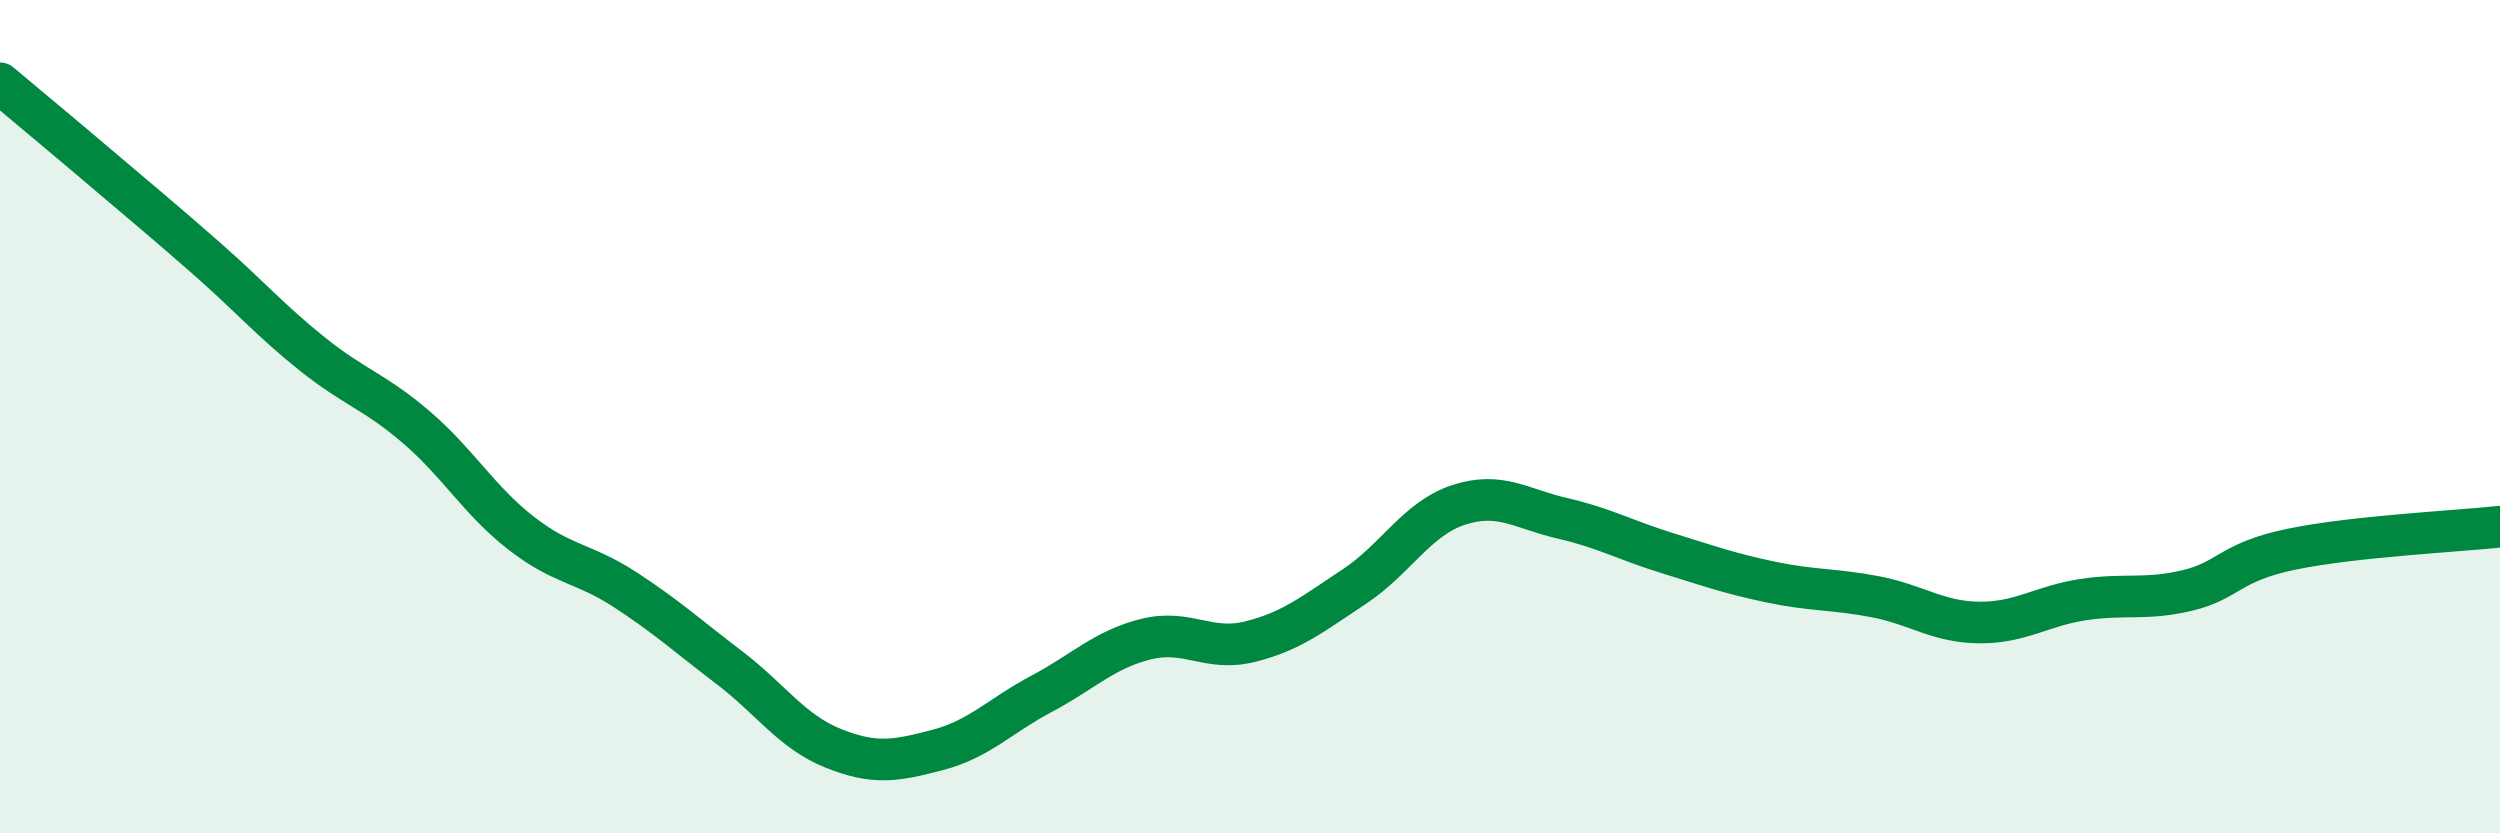
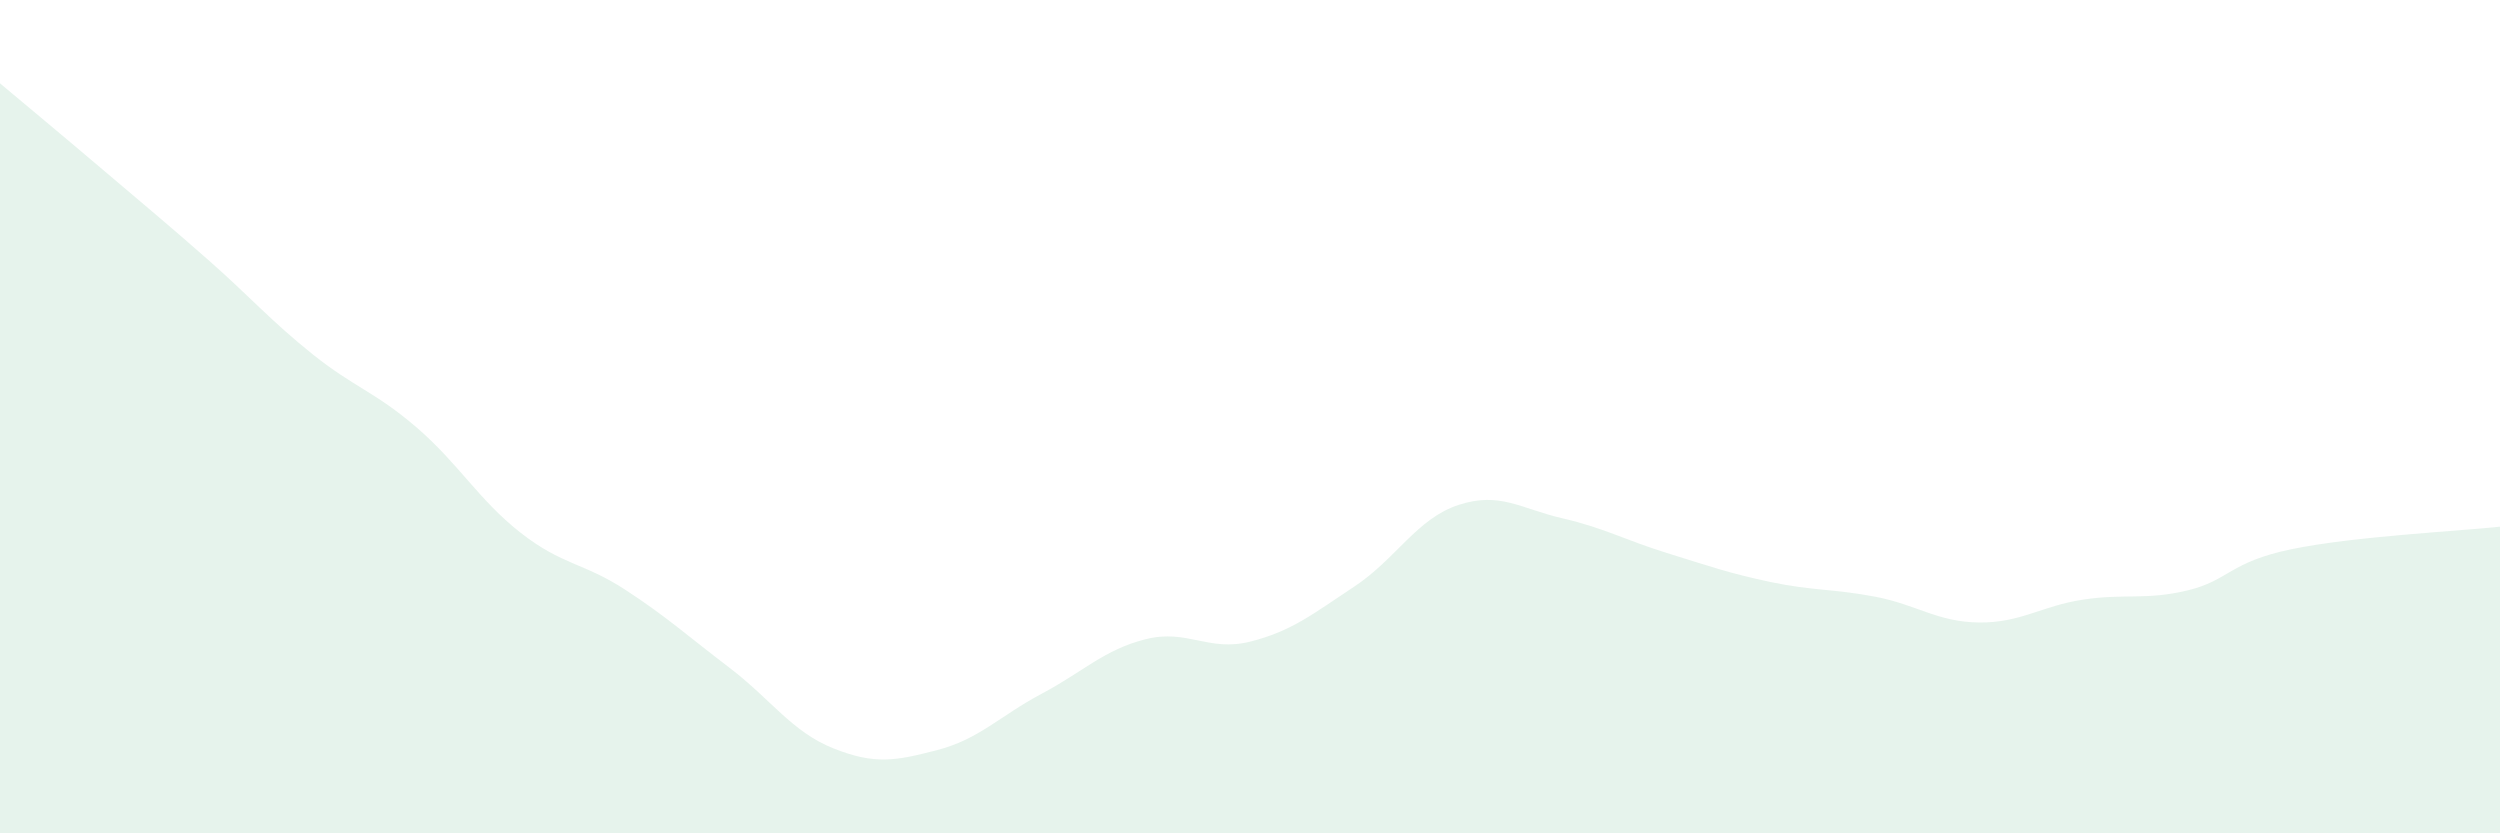
<svg xmlns="http://www.w3.org/2000/svg" width="60" height="20" viewBox="0 0 60 20">
  <path d="M 0,2 C 0.5,2.42 1.5,3.25 2.5,4.1 C 3.5,4.95 4,5.36 5,6.24 C 6,7.12 6.5,7.7 7.5,8.5 C 8.5,9.3 9,9.4 10,10.26 C 11,11.12 11.5,12.01 12.5,12.79 C 13.5,13.57 14,13.5 15,14.15 C 16,14.8 16.5,15.26 17.5,16.02 C 18.5,16.78 19,17.56 20,17.96 C 21,18.36 21.5,18.26 22.5,18 C 23.5,17.74 24,17.18 25,16.65 C 26,16.12 26.5,15.59 27.5,15.34 C 28.5,15.09 29,15.65 30,15.4 C 31,15.15 31.5,14.74 32.5,14.08 C 33.5,13.42 34,12.45 35,12.12 C 36,11.79 36.5,12.21 37.5,12.44 C 38.5,12.67 39,12.96 40,13.27 C 41,13.58 41.5,13.76 42.5,13.97 C 43.5,14.18 44,14.13 45,14.32 C 46,14.51 46.5,14.93 47.5,14.94 C 48.5,14.95 49,14.54 50,14.39 C 51,14.24 51.5,14.41 52.5,14.17 C 53.5,13.93 53.5,13.49 55,13.18 C 56.5,12.87 59,12.75 60,12.64L60 20L0 20Z" fill="#008740" opacity="0.1" stroke-linecap="round" stroke-linejoin="round" />
-   <path d="M 0,2 C 0.5,2.42 1.5,3.25 2.5,4.1 C 3.5,4.95 4,5.36 5,6.24 C 6,7.12 6.5,7.7 7.5,8.5 C 8.5,9.3 9,9.4 10,10.26 C 11,11.12 11.5,12.01 12.5,12.79 C 13.5,13.57 14,13.5 15,14.15 C 16,14.8 16.5,15.26 17.5,16.02 C 18.5,16.78 19,17.56 20,17.96 C 21,18.36 21.5,18.26 22.5,18 C 23.5,17.74 24,17.18 25,16.65 C 26,16.12 26.5,15.59 27.5,15.34 C 28.5,15.09 29,15.65 30,15.4 C 31,15.15 31.5,14.74 32.5,14.08 C 33.5,13.42 34,12.45 35,12.12 C 36,11.79 36.5,12.21 37.5,12.44 C 38.5,12.67 39,12.96 40,13.27 C 41,13.58 41.5,13.76 42.5,13.97 C 43.5,14.18 44,14.13 45,14.32 C 46,14.51 46.5,14.93 47.5,14.94 C 48.5,14.95 49,14.54 50,14.39 C 51,14.24 51.5,14.41 52.5,14.17 C 53.5,13.93 53.5,13.49 55,13.18 C 56.5,12.87 59,12.75 60,12.64" stroke="#008740" stroke-width="1" fill="none" stroke-linecap="round" stroke-linejoin="round" />
</svg>